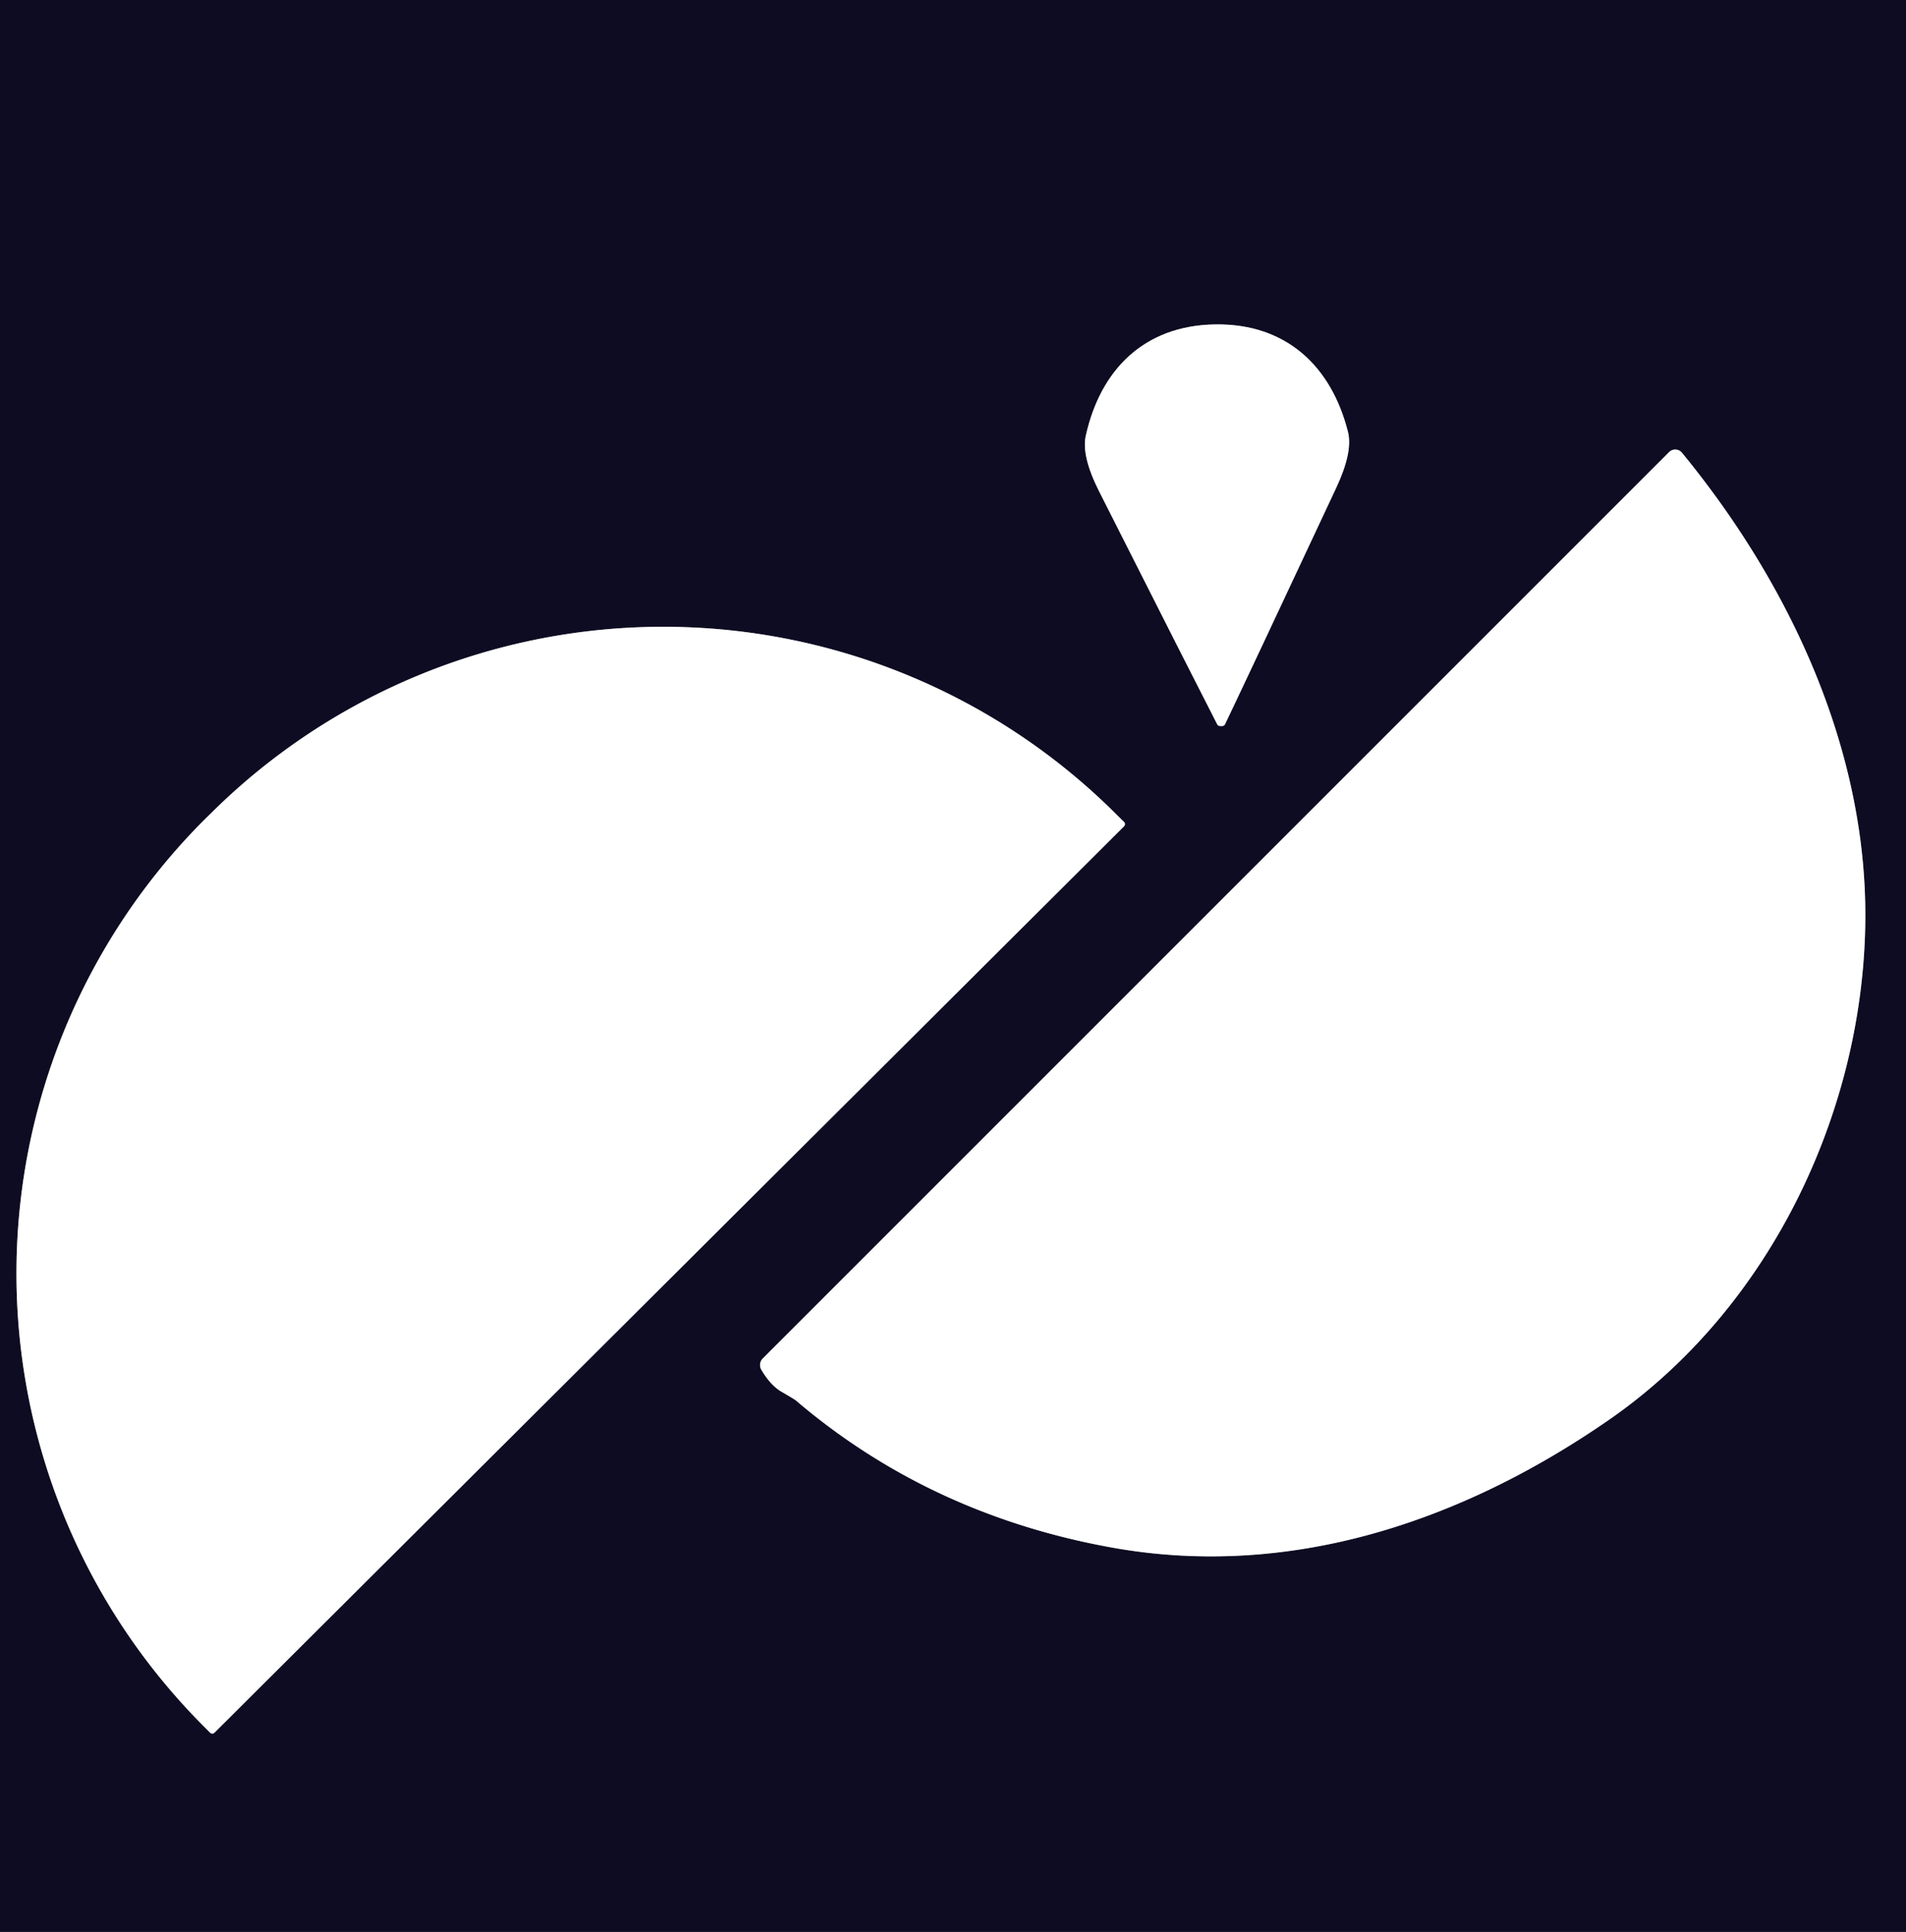
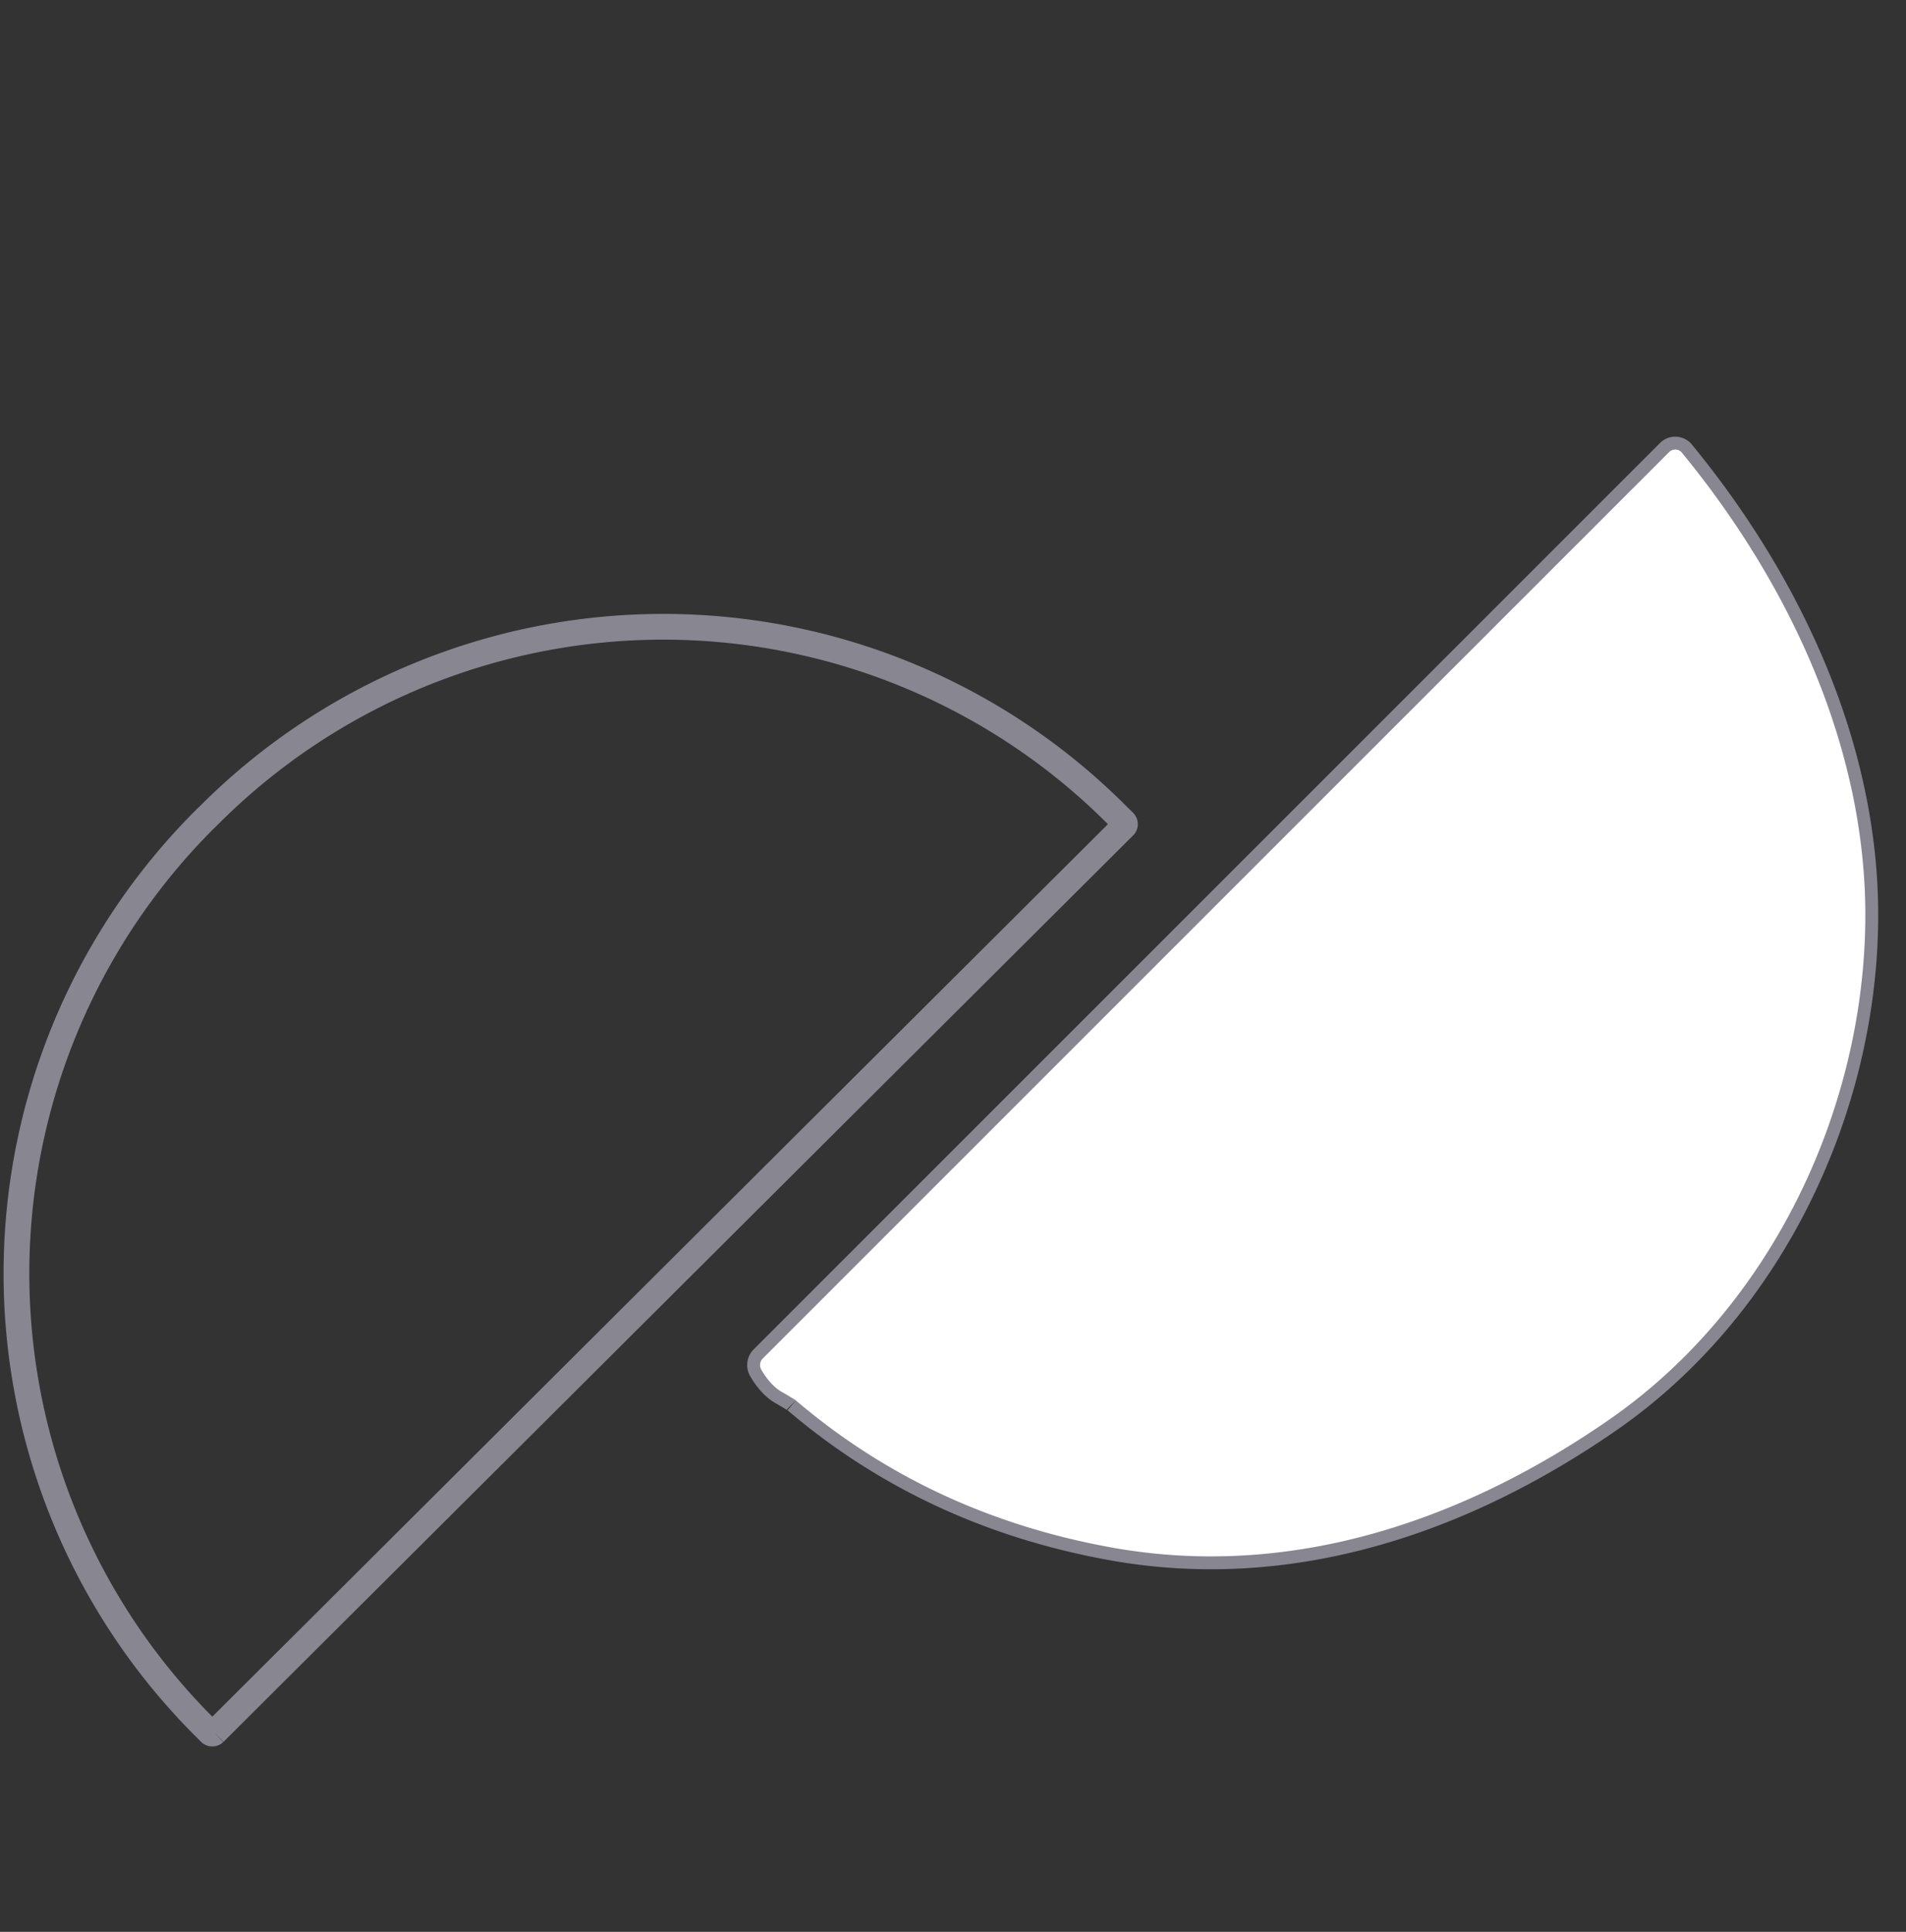
<svg xmlns="http://www.w3.org/2000/svg" version="1.1" viewBox="0.00 0.00 148.00 150.00">
  <rect x="0.00" y="0.00" width="148.00" height="150.00" fill="#333333" stroke="none" />
  <g stroke-width="2.00" fill="none" stroke-linecap="butt">
-     <path stroke="#878691" vector-effect="non-scaling-stroke" d="   M 94.82 56.38   Q 94.95 56.38 95.02 56.35   Q 95.09 56.31 95.13 56.22   Q 96.82 52.69 103.75 37.89   Q 105.06 35.10 104.67 33.54   C 103.39 28.46 99.89 25.11 94.36 25.19   C 88.83 25.27 85.44 28.73 84.31 33.84   Q 83.96 35.41 85.35 38.16   Q 92.72 52.75 94.51 56.23   Q 94.55 56.32 94.63 56.35   Q 94.70 56.38 94.82 56.38" />
    <path stroke="#878691" vector-effect="non-scaling-stroke" d="   M 61.80 108.74   Q 72.18 117.58 86.22 120.14   C 100.17 122.69 113.58 118.11 124.94 110.24   C 137.46 101.57 144.68 86.32 144.84 71.52   C 144.98 58.27 139.03 45.42 130.60 35.15   A 0.67 0.67 0.0 0 0 129.61 35.10   L 59.23 105.48   A 0.72 0.72 0.0 0 0 59.12 106.36   Q 59.82 107.55 60.66 108.05   Q 61.73 108.67 61.80 108.74" />
    <path stroke="#878691" vector-effect="non-scaling-stroke" d="   M 16.65 134.54   L 87.28 64.16   A 0.24 0.24 0.0 0 0 87.28 63.82   L 86.75 63.30   A 49.82 49.78 -44.9 0 0 16.33 63.20   L 15.94 63.58   A 49.82 49.78 -44.9 0 0 15.79 134.01   L 16.31 134.53   A 0.24 0.24 0.0 0 0 16.65 134.54" />
  </g>
-   <path fill="#0e0c22" d="   M 148.00 0.00   L 148.00 150.00   L 0.00 150.00   L 0.00 0.00   L 148.00 0.00   Z   M 94.82 56.38   Q 94.95 56.38 95.02 56.35   Q 95.09 56.31 95.13 56.22   Q 96.82 52.69 103.75 37.89   Q 105.06 35.10 104.67 33.54   C 103.39 28.46 99.89 25.11 94.36 25.19   C 88.83 25.27 85.44 28.73 84.31 33.84   Q 83.96 35.41 85.35 38.16   Q 92.72 52.75 94.51 56.23   Q 94.55 56.32 94.63 56.35   Q 94.70 56.38 94.82 56.38   Z   M 61.80 108.74   Q 72.18 117.58 86.22 120.14   C 100.17 122.69 113.58 118.11 124.94 110.24   C 137.46 101.57 144.68 86.32 144.84 71.52   C 144.98 58.27 139.03 45.42 130.60 35.15   A 0.67 0.67 0.0 0 0 129.61 35.10   L 59.23 105.48   A 0.72 0.72 0.0 0 0 59.12 106.36   Q 59.82 107.55 60.66 108.05   Q 61.73 108.67 61.80 108.74   Z   M 16.65 134.54   L 87.28 64.16   A 0.24 0.24 0.0 0 0 87.28 63.82   L 86.75 63.30   A 49.82 49.78 -44.9 0 0 16.33 63.20   L 15.94 63.58   A 49.82 49.78 -44.9 0 0 15.79 134.01   L 16.31 134.53   A 0.24 0.24 0.0 0 0 16.65 134.54   Z" />
-   <path fill="#ffffff" d="   M 94.36 25.19   C 99.89 25.11 103.39 28.46 104.67 33.54   Q 105.06 35.10 103.75 37.89   Q 96.82 52.69 95.13 56.22   Q 95.09 56.31 95.02 56.35   Q 94.95 56.38 94.82 56.38   Q 94.70 56.38 94.63 56.35   Q 94.55 56.32 94.51 56.23   Q 92.72 52.75 85.35 38.16   Q 83.96 35.41 84.31 33.84   C 85.44 28.73 88.83 25.27 94.36 25.19   Z" />
  <path fill="#ffffff" d="   M 60.66 108.05   Q 59.82 107.55 59.12 106.36   A 0.72 0.72 0.0 0 1 59.23 105.48   L 129.61 35.10   A 0.67 0.67 0.0 0 1 130.60 35.15   C 139.03 45.42 144.98 58.27 144.84 71.52   C 144.68 86.32 137.46 101.57 124.94 110.24   C 113.58 118.11 100.17 122.69 86.22 120.14   Q 72.18 117.58 61.80 108.74   Q 61.73 108.67 60.66 108.05   Z" />
-   <path fill="#ffffff" d="   M 16.65 134.54   A 0.24 0.24 0.0 0 1 16.31 134.53   L 15.79 134.01   A 49.82 49.78 -44.9 0 1 15.94 63.58   L 16.33 63.20   A 49.82 49.78 -44.9 0 1 86.75 63.30   L 87.28 63.82   A 0.24 0.24 0.0 0 1 87.28 64.16   L 16.65 134.54   Z" />
</svg>